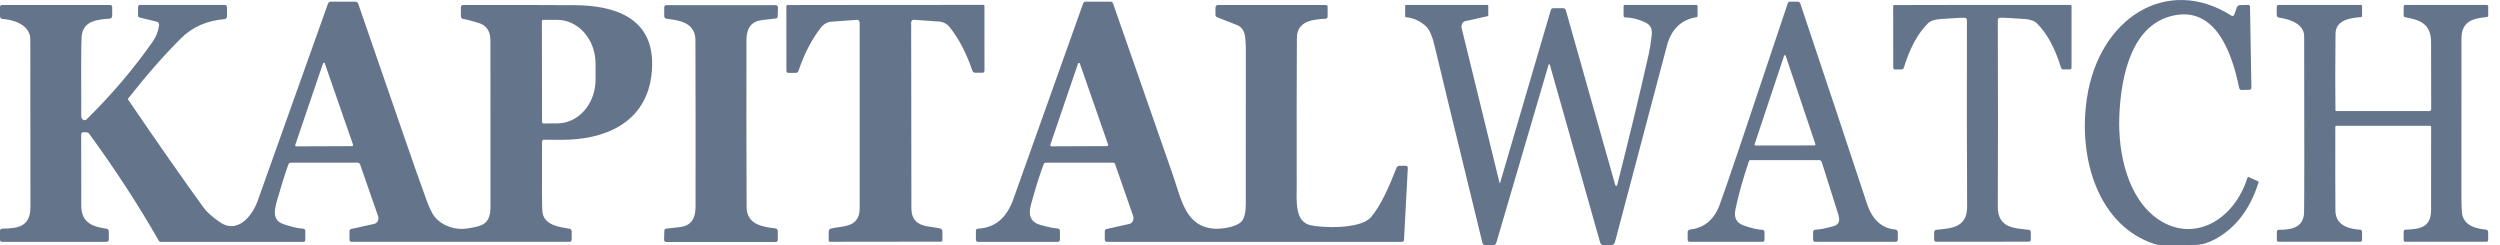
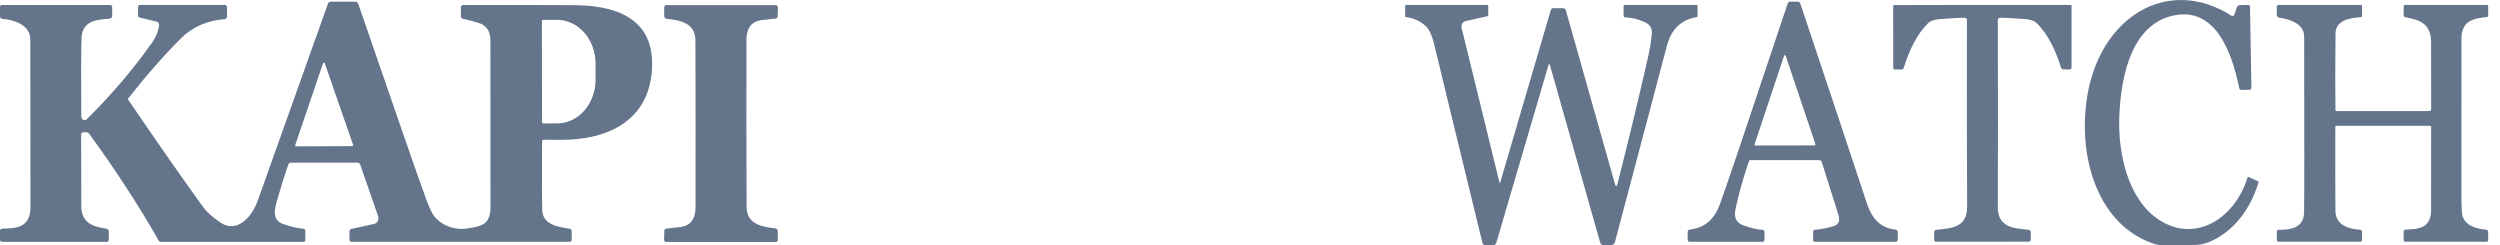
<svg xmlns="http://www.w3.org/2000/svg" width="153" height="15" viewBox="0 0 153 15" fill="none">
  <path d="M137.7 0.412L137.786 5.365C137.787 5.381 137.785 5.398 137.779 5.413C137.774 5.428 137.766 5.442 137.756 5.454C137.747 5.466 137.735 5.476 137.721 5.482C137.708 5.489 137.694 5.492 137.68 5.493L137.172 5.505C137.142 5.505 137.111 5.494 137.087 5.472C137.063 5.45 137.045 5.419 137.038 5.385C136.572 3.081 135.541 0.446 133.064 0.94C130.505 1.45 129.807 4.525 129.703 7.094C129.608 9.428 130.24 12.201 132.12 13.446C134.278 14.874 136.733 13.478 137.555 10.851C137.557 10.846 137.559 10.841 137.562 10.837C137.565 10.833 137.569 10.83 137.574 10.828C137.578 10.826 137.583 10.824 137.588 10.824C137.592 10.824 137.597 10.825 137.602 10.827L138.2 11.101C138.206 11.103 138.21 11.106 138.214 11.11C138.218 11.114 138.221 11.12 138.224 11.125C138.226 11.131 138.227 11.137 138.227 11.143C138.227 11.149 138.227 11.155 138.225 11.161C137.706 12.814 136.807 13.98 135.528 14.658C135.123 14.874 134.725 14.985 134.337 14.99C133.471 15.003 132.761 15.005 132.208 14.996C132.099 14.993 131.991 14.975 131.885 14.942C128.46 13.852 127.162 9.771 127.716 6.035C128.451 1.06 132.656 -1.531 136.563 0.96C136.579 0.97 136.597 0.977 136.615 0.979C136.633 0.98 136.651 0.978 136.668 0.971C136.686 0.964 136.701 0.952 136.714 0.938C136.728 0.923 136.738 0.906 136.745 0.886L136.884 0.472C136.9 0.426 136.927 0.386 136.962 0.358C136.997 0.329 137.038 0.314 137.081 0.312L137.598 0.3C137.612 0.3 137.625 0.303 137.637 0.308C137.649 0.314 137.66 0.322 137.67 0.332C137.679 0.343 137.687 0.355 137.692 0.369C137.697 0.382 137.7 0.397 137.7 0.412Z" fill="#64748B" />
  <path d="M13.892 0.445V1.003C13.892 1.046 13.878 1.086 13.853 1.117C13.829 1.148 13.795 1.167 13.759 1.169C12.67 1.256 11.775 1.648 11.075 2.347C10.013 3.407 8.936 4.634 7.842 6.03C7.835 6.039 7.831 6.051 7.831 6.064C7.83 6.076 7.834 6.088 7.841 6.098C9.668 8.777 11.207 10.979 12.457 12.704C12.653 12.977 12.995 13.28 13.483 13.614C14.49 14.303 15.411 13.304 15.774 12.278C15.964 11.737 17.396 7.721 20.069 0.232C20.082 0.193 20.105 0.16 20.135 0.137C20.165 0.114 20.2 0.102 20.236 0.102H21.758C21.794 0.101 21.829 0.114 21.859 0.138C21.889 0.161 21.912 0.195 21.925 0.234C24.026 6.28 25.273 9.989 26.108 12.26C26.291 12.757 26.456 13.094 26.603 13.27C27.091 13.855 27.916 14.1 28.607 13.982C29.442 13.838 30.017 13.787 30.018 12.658C30.021 6.372 30.019 2.97 30.013 2.453C30.009 1.894 29.763 1.542 29.275 1.397C28.821 1.261 28.507 1.18 28.335 1.153C28.299 1.148 28.267 1.129 28.243 1.098C28.219 1.067 28.206 1.027 28.206 0.985V0.455C28.206 0.417 28.219 0.379 28.243 0.352C28.267 0.324 28.299 0.308 28.333 0.308C31.797 0.304 34.069 0.306 35.15 0.316C37.394 0.333 40.185 0.941 39.892 4.386C39.616 7.619 36.856 8.559 34.415 8.555C33.976 8.555 33.597 8.554 33.279 8.553C33.251 8.553 33.224 8.566 33.204 8.588C33.184 8.611 33.173 8.641 33.173 8.673C33.162 11.238 33.168 12.657 33.191 12.932C33.263 13.771 34.193 13.892 34.867 13.999C34.901 14.004 34.931 14.023 34.953 14.052C34.976 14.081 34.988 14.119 34.988 14.157V14.657C34.988 14.676 34.985 14.694 34.979 14.712C34.973 14.729 34.964 14.745 34.952 14.758C34.941 14.771 34.927 14.781 34.913 14.788C34.898 14.796 34.882 14.799 34.866 14.799H21.499C21.47 14.799 21.442 14.786 21.421 14.762C21.4 14.738 21.388 14.705 21.388 14.671V14.157C21.388 14.124 21.398 14.091 21.417 14.065C21.435 14.039 21.461 14.02 21.49 14.014L22.915 13.698C22.959 13.688 23 13.667 23.036 13.636C23.072 13.606 23.102 13.566 23.123 13.521C23.144 13.476 23.156 13.425 23.159 13.373C23.162 13.322 23.154 13.27 23.137 13.222L22.042 10.073C22.03 10.038 22.009 10.009 21.982 9.988C21.956 9.968 21.924 9.957 21.892 9.957H17.792C17.761 9.957 17.73 9.967 17.704 9.987C17.679 10.007 17.659 10.036 17.647 10.069C17.432 10.671 17.206 11.387 16.971 12.216C16.795 12.83 16.636 13.468 17.338 13.714C17.828 13.884 18.238 13.979 18.568 13.998C18.6 13.999 18.63 14.015 18.651 14.041C18.673 14.068 18.685 14.103 18.685 14.139V14.681C18.685 14.714 18.674 14.745 18.655 14.768C18.635 14.79 18.608 14.803 18.58 14.803H9.847C9.82 14.803 9.793 14.795 9.769 14.78C9.745 14.765 9.724 14.744 9.709 14.717C8.505 12.602 7.09 10.427 5.463 8.191C5.442 8.161 5.415 8.137 5.384 8.12C5.353 8.104 5.32 8.095 5.286 8.095H5.084C5.053 8.095 5.024 8.109 5.002 8.134C4.981 8.16 4.968 8.194 4.968 8.229C4.967 9.861 4.969 11.318 4.974 12.6C4.979 13.716 5.8 13.887 6.531 13.999C6.567 14.005 6.599 14.025 6.622 14.056C6.646 14.088 6.659 14.128 6.659 14.169V14.653C6.659 14.693 6.645 14.73 6.622 14.758C6.598 14.786 6.565 14.801 6.531 14.801H0.111C0.096 14.801 0.081 14.798 0.067 14.791C0.054 14.785 0.041 14.775 0.03 14.763C0.02 14.75 0.011 14.736 0.006 14.72C1.50977e-05 14.704 -0.003 14.687 -0.003 14.669V14.133C-0.003 14.098 0.009 14.063 0.031 14.037C0.052 14.011 0.082 13.996 0.113 13.995C0.92 13.97 1.874 13.988 1.863 12.66C1.859 12.011 1.856 8.597 1.855 2.419C1.855 1.475 0.744 1.191 0.135 1.157C0.098 1.155 0.064 1.137 0.038 1.105C0.013 1.074 -0.001 1.032 -0.001 0.989V0.433C-0.001 0.399 0.01 0.366 0.031 0.342C0.052 0.317 0.08 0.304 0.109 0.304H6.754C6.784 0.304 6.812 0.317 6.833 0.342C6.854 0.366 6.866 0.399 6.866 0.433V0.973C6.866 1.015 6.852 1.056 6.828 1.087C6.803 1.117 6.769 1.136 6.733 1.139C6.079 1.199 5.043 1.201 4.991 2.297C4.967 2.799 4.96 4.408 4.972 7.122C4.972 7.166 4.984 7.21 5.005 7.247C5.026 7.285 5.055 7.315 5.091 7.333C5.126 7.352 5.165 7.359 5.203 7.353C5.241 7.347 5.277 7.328 5.307 7.299C6.822 5.807 8.164 4.23 9.333 2.569C9.556 2.25 9.69 1.909 9.736 1.545C9.742 1.497 9.732 1.448 9.708 1.408C9.683 1.367 9.647 1.339 9.605 1.329L8.534 1.069C8.51 1.064 8.489 1.049 8.473 1.027C8.458 1.005 8.449 0.978 8.449 0.949V0.431C8.449 0.397 8.461 0.364 8.482 0.34C8.503 0.315 8.532 0.302 8.562 0.302H13.768C13.8 0.302 13.832 0.317 13.855 0.344C13.879 0.371 13.892 0.407 13.892 0.445ZM33.163 1.303L33.173 7.469C33.173 7.492 33.181 7.514 33.195 7.53C33.209 7.546 33.228 7.555 33.248 7.555L34.107 7.553C34.729 7.552 35.326 7.268 35.765 6.763C36.205 6.259 36.45 5.576 36.449 4.864V3.892C36.449 3.54 36.387 3.191 36.269 2.866C36.15 2.541 35.976 2.245 35.758 1.997C35.539 1.748 35.28 1.551 34.995 1.417C34.71 1.283 34.405 1.214 34.096 1.215L33.237 1.217C33.218 1.217 33.199 1.226 33.185 1.242C33.171 1.259 33.163 1.28 33.163 1.303ZM18.07 8.867C18.066 8.877 18.065 8.888 18.066 8.899C18.067 8.909 18.07 8.92 18.076 8.928C18.081 8.937 18.088 8.945 18.096 8.95C18.105 8.954 18.114 8.957 18.123 8.957L21.552 8.943C21.562 8.943 21.571 8.94 21.579 8.936C21.587 8.931 21.594 8.923 21.6 8.914C21.605 8.906 21.608 8.895 21.609 8.885C21.61 8.874 21.609 8.863 21.606 8.853L19.876 3.874C19.871 3.862 19.864 3.852 19.854 3.845C19.845 3.838 19.834 3.834 19.822 3.835C19.811 3.835 19.8 3.839 19.791 3.846C19.782 3.854 19.774 3.864 19.77 3.876L18.07 8.867Z" fill="#64748B" />
-   <path d="M81.159 0.306C81.183 0.306 81.207 0.317 81.224 0.337C81.241 0.356 81.251 0.383 81.251 0.411V1.009C81.251 1.045 81.239 1.079 81.218 1.105C81.196 1.13 81.167 1.146 81.137 1.147C80.409 1.187 79.374 1.251 79.369 2.319C79.355 4.758 79.351 7.749 79.358 11.292C79.362 12.28 79.212 13.558 80.21 13.786C80.866 13.934 83.227 14.059 83.902 13.292C84.488 12.622 85.04 11.374 85.461 10.279C85.476 10.24 85.501 10.207 85.531 10.184C85.562 10.161 85.599 10.149 85.635 10.149H86.049C86.064 10.149 86.079 10.152 86.093 10.159C86.106 10.166 86.119 10.176 86.129 10.188C86.139 10.201 86.147 10.216 86.152 10.232C86.157 10.248 86.159 10.265 86.158 10.283L85.925 14.681C85.923 14.714 85.911 14.744 85.891 14.767C85.87 14.789 85.843 14.801 85.815 14.801H67.73C67.699 14.801 67.669 14.787 67.647 14.761C67.625 14.736 67.613 14.701 67.613 14.665V14.159C67.613 14.125 67.623 14.092 67.642 14.066C67.661 14.039 67.687 14.022 67.716 14.015L69.117 13.704C69.162 13.693 69.205 13.672 69.242 13.64C69.279 13.608 69.309 13.568 69.331 13.521C69.353 13.474 69.366 13.423 69.368 13.369C69.371 13.316 69.364 13.263 69.347 13.214L68.241 10.039C68.232 10.014 68.218 9.994 68.199 9.979C68.18 9.965 68.158 9.957 68.136 9.957H64.001C63.973 9.957 63.945 9.966 63.922 9.984C63.899 10.002 63.88 10.027 63.87 10.057C63.626 10.7 63.365 11.533 63.087 12.554C62.91 13.206 63.108 13.611 63.682 13.77C64.138 13.896 64.494 13.969 64.748 13.988C64.781 13.99 64.811 14.007 64.834 14.034C64.856 14.062 64.868 14.098 64.868 14.135V14.671C64.868 14.706 64.856 14.739 64.835 14.763C64.814 14.788 64.785 14.801 64.755 14.801H59.842C59.811 14.801 59.781 14.787 59.759 14.762C59.737 14.737 59.725 14.703 59.725 14.667V14.133C59.725 14.097 59.737 14.062 59.759 14.036C59.781 14.01 59.81 13.995 59.842 13.993C60.882 13.948 61.606 13.348 62.015 12.194C63.131 9.051 64.553 5.061 66.283 0.226C66.296 0.189 66.319 0.158 66.347 0.135C66.376 0.113 66.409 0.102 66.443 0.102H67.98C68.01 0.102 68.039 0.112 68.063 0.131C68.088 0.15 68.107 0.178 68.118 0.21C70.341 6.58 71.56 10.075 71.775 10.694C72.313 12.25 72.557 13.866 74.313 13.995C74.74 14.027 75.672 13.908 75.989 13.544C76.157 13.35 76.242 13.002 76.243 12.498C76.244 11.032 76.245 7.9 76.245 3.103C76.245 2.681 76.223 2.36 76.181 2.139C76.155 2.001 76.099 1.874 76.018 1.768C75.938 1.663 75.835 1.584 75.72 1.539L74.477 1.049C74.45 1.039 74.428 1.019 74.412 0.994C74.396 0.968 74.387 0.937 74.387 0.905V0.469C74.387 0.426 74.402 0.384 74.429 0.354C74.456 0.323 74.492 0.306 74.53 0.306H81.159ZM64.28 8.857C64.277 8.868 64.275 8.88 64.276 8.892C64.278 8.903 64.281 8.914 64.287 8.924C64.293 8.934 64.301 8.942 64.31 8.947C64.319 8.952 64.329 8.955 64.339 8.955L67.754 8.941C67.765 8.941 67.775 8.939 67.784 8.933C67.793 8.928 67.801 8.919 67.807 8.909C67.813 8.9 67.817 8.888 67.818 8.876C67.819 8.864 67.817 8.852 67.813 8.841L66.09 3.894C66.085 3.881 66.077 3.869 66.067 3.861C66.057 3.853 66.044 3.849 66.032 3.849C66.019 3.849 66.007 3.853 65.997 3.861C65.987 3.869 65.979 3.881 65.974 3.894L64.28 8.857Z" fill="#64748B" />
  <path d="M107.987 14.205V14.681C107.987 14.713 107.977 14.742 107.958 14.765C107.939 14.787 107.913 14.799 107.886 14.799H103.389C103.361 14.799 103.335 14.787 103.315 14.764C103.296 14.742 103.285 14.711 103.285 14.679V14.201C103.285 14.164 103.297 14.129 103.319 14.101C103.34 14.074 103.37 14.057 103.402 14.053C104.275 13.96 104.883 13.469 105.226 12.58C105.517 11.824 106.911 7.7 109.409 0.207C109.419 0.177 109.437 0.151 109.46 0.132C109.483 0.113 109.51 0.104 109.538 0.104H110.033C110.065 0.103 110.096 0.114 110.122 0.135C110.149 0.156 110.169 0.185 110.18 0.219C111.973 5.574 113.33 9.649 114.251 12.444C114.579 13.442 115.161 13.977 115.998 14.047C116.038 14.05 116.075 14.071 116.103 14.105C116.13 14.139 116.145 14.183 116.145 14.229V14.657C116.145 14.695 116.132 14.731 116.109 14.758C116.087 14.784 116.056 14.799 116.024 14.799H111.07C111.042 14.799 111.014 14.786 110.994 14.763C110.974 14.74 110.963 14.708 110.963 14.675V14.203C110.963 14.165 110.976 14.129 110.999 14.102C111.022 14.074 111.053 14.059 111.085 14.057C111.387 14.047 111.77 13.971 112.236 13.832C112.586 13.727 112.61 13.454 112.495 13.092C112.13 11.941 111.796 10.884 111.491 9.919C111.479 9.883 111.459 9.853 111.432 9.832C111.405 9.81 111.373 9.799 111.341 9.799H107.116C107.099 9.799 107.081 9.805 107.066 9.817C107.052 9.828 107.04 9.845 107.034 9.865C106.66 10.967 106.384 11.957 106.206 12.834C106.107 13.323 106.273 13.644 106.706 13.797C107.182 13.965 107.571 14.055 107.872 14.067C107.903 14.069 107.932 14.083 107.954 14.109C107.975 14.135 107.987 14.169 107.987 14.205ZM107.384 8.821C107.381 8.83 107.38 8.84 107.381 8.85C107.382 8.86 107.385 8.87 107.39 8.878C107.395 8.886 107.401 8.893 107.409 8.898C107.417 8.902 107.425 8.905 107.434 8.905L111.051 8.899C111.06 8.899 111.068 8.897 111.076 8.892C111.084 8.887 111.09 8.88 111.095 8.872C111.1 8.864 111.103 8.854 111.104 8.844C111.105 8.834 111.104 8.824 111.101 8.815L109.285 3.415C109.281 3.403 109.274 3.393 109.265 3.385C109.256 3.378 109.245 3.374 109.235 3.374C109.224 3.374 109.213 3.378 109.204 3.385C109.195 3.393 109.188 3.403 109.185 3.415L107.384 8.821Z" fill="#64748B" />
  <path d="M45.68 7.548C45.685 10.861 45.689 12.575 45.692 12.691C45.715 13.771 46.726 13.89 47.466 13.978C47.503 13.983 47.537 14.003 47.562 14.035C47.587 14.066 47.6 14.108 47.6 14.15V14.672C47.6 14.709 47.588 14.744 47.565 14.77C47.543 14.796 47.513 14.81 47.481 14.81H40.766C40.749 14.81 40.733 14.806 40.717 14.799C40.702 14.791 40.688 14.78 40.676 14.767C40.665 14.753 40.656 14.736 40.65 14.718C40.644 14.7 40.641 14.681 40.642 14.662L40.657 14.12C40.658 14.102 40.661 14.085 40.668 14.068C40.674 14.052 40.684 14.037 40.695 14.025C40.707 14.013 40.721 14.004 40.736 13.998C40.75 13.993 40.766 13.991 40.781 13.992C40.801 13.995 41.084 13.962 41.632 13.895C42.249 13.819 42.561 13.419 42.567 12.697C42.572 12.006 42.574 10.3 42.57 7.576C42.566 4.264 42.562 2.55 42.56 2.434C42.536 1.354 41.525 1.234 40.785 1.146C40.748 1.142 40.714 1.122 40.689 1.09C40.664 1.058 40.65 1.017 40.65 0.974V0.452C40.65 0.416 40.663 0.381 40.685 0.355C40.708 0.329 40.738 0.314 40.769 0.314H47.485C47.501 0.314 47.518 0.318 47.533 0.326C47.549 0.333 47.563 0.344 47.574 0.358C47.586 0.372 47.595 0.388 47.601 0.406C47.607 0.424 47.61 0.443 47.609 0.462L47.593 1.004C47.593 1.022 47.589 1.04 47.583 1.056C47.576 1.073 47.567 1.087 47.555 1.099C47.544 1.111 47.53 1.121 47.515 1.126C47.5 1.132 47.485 1.134 47.469 1.132C47.45 1.13 47.166 1.162 46.619 1.23C46.001 1.306 45.69 1.705 45.684 2.428C45.678 3.118 45.677 4.825 45.68 7.548Z" fill="#64748B" />
-   <path d="M54.187 0.301C58.121 0.299 60.123 0.298 60.195 0.299C60.209 0.299 60.222 0.306 60.232 0.318C60.242 0.329 60.248 0.345 60.248 0.361L60.25 4.326C60.25 4.343 60.247 4.359 60.242 4.374C60.236 4.389 60.228 4.402 60.218 4.414C60.209 4.425 60.197 4.435 60.184 4.441C60.171 4.447 60.157 4.45 60.143 4.45H59.669C59.634 4.45 59.601 4.438 59.573 4.416C59.544 4.393 59.523 4.361 59.51 4.324C59.154 3.279 58.697 2.398 58.137 1.681C57.971 1.468 57.74 1.339 57.493 1.321L55.92 1.209C55.9 1.208 55.88 1.211 55.861 1.219C55.842 1.227 55.824 1.24 55.81 1.256C55.795 1.272 55.783 1.291 55.775 1.313C55.767 1.335 55.763 1.358 55.763 1.381C55.763 5.848 55.768 9.636 55.777 12.746C55.78 13.995 56.934 13.809 57.554 13.988C57.588 13.997 57.619 14.02 57.641 14.052C57.662 14.085 57.674 14.124 57.674 14.165L57.676 14.705C57.676 14.717 57.674 14.728 57.67 14.739C57.666 14.749 57.66 14.758 57.653 14.766C57.645 14.774 57.637 14.78 57.628 14.784C57.618 14.788 57.608 14.79 57.599 14.789C57.551 14.791 56.417 14.792 54.197 14.793C51.975 14.796 50.841 14.797 50.795 14.797C50.785 14.798 50.775 14.796 50.765 14.793C50.756 14.789 50.747 14.782 50.739 14.774C50.732 14.766 50.726 14.756 50.722 14.746C50.718 14.735 50.716 14.723 50.716 14.711L50.718 14.171C50.718 14.13 50.73 14.091 50.752 14.058C50.773 14.026 50.804 14.003 50.838 13.993C51.458 13.813 52.612 13.998 52.613 12.748C52.618 9.638 52.617 5.85 52.612 1.383C52.611 1.36 52.607 1.337 52.599 1.316C52.591 1.294 52.579 1.275 52.565 1.259C52.55 1.243 52.533 1.231 52.514 1.223C52.495 1.215 52.475 1.212 52.455 1.213L50.882 1.327C50.635 1.346 50.404 1.476 50.238 1.689C49.679 2.406 49.223 3.288 48.868 4.334C48.856 4.371 48.834 4.403 48.806 4.425C48.778 4.448 48.745 4.46 48.712 4.46H48.237C48.223 4.461 48.209 4.458 48.196 4.451C48.182 4.445 48.17 4.436 48.16 4.425C48.15 4.413 48.142 4.399 48.137 4.384C48.131 4.369 48.128 4.353 48.128 4.336L48.125 0.371C48.125 0.355 48.131 0.339 48.141 0.328C48.151 0.316 48.164 0.309 48.178 0.309C48.25 0.308 50.252 0.305 54.187 0.301Z" fill="#64748B" />
  <path d="M91.774 11.198C91.775 11.201 91.777 11.204 91.779 11.207C91.782 11.209 91.785 11.21 91.788 11.211C91.791 11.211 91.794 11.21 91.797 11.208C91.8 11.206 91.802 11.203 91.803 11.2L94.908 0.621C94.918 0.586 94.938 0.555 94.963 0.534C94.989 0.512 95.02 0.501 95.051 0.501H95.665C95.703 0.501 95.739 0.514 95.769 0.539C95.799 0.564 95.821 0.6 95.833 0.641L98.853 11.325C98.857 11.34 98.865 11.353 98.876 11.362C98.887 11.371 98.9 11.376 98.913 11.376C98.927 11.376 98.94 11.37 98.95 11.361C98.961 11.352 98.969 11.338 98.972 11.323C99.708 8.427 100.351 5.762 100.899 3.328C100.978 2.972 101.041 2.58 101.085 2.152C101.13 1.726 100.999 1.512 100.656 1.354C100.255 1.171 99.851 1.073 99.447 1.063C99.424 1.062 99.403 1.051 99.388 1.033C99.373 1.015 99.364 0.99 99.364 0.965V0.379C99.364 0.369 99.366 0.359 99.369 0.35C99.372 0.34 99.377 0.332 99.383 0.325C99.389 0.318 99.396 0.312 99.404 0.309C99.412 0.305 99.421 0.303 99.429 0.303H103.838C103.852 0.303 103.865 0.309 103.875 0.32C103.885 0.332 103.89 0.347 103.89 0.363V0.985C103.89 0.999 103.886 1.014 103.878 1.025C103.869 1.037 103.858 1.044 103.845 1.047C102.891 1.197 102.279 1.788 102.01 2.818C101.674 4.098 100.617 8.094 98.838 14.806C98.823 14.862 98.793 14.911 98.752 14.945C98.712 14.98 98.663 14.998 98.614 14.998H98.115C98.073 14.998 98.033 14.983 97.999 14.955C97.966 14.927 97.941 14.888 97.929 14.842L94.851 3.964C94.849 3.954 94.844 3.945 94.836 3.939C94.829 3.933 94.821 3.929 94.812 3.929C94.803 3.929 94.794 3.933 94.787 3.939C94.78 3.945 94.775 3.954 94.772 3.964L91.576 14.852C91.563 14.895 91.54 14.931 91.508 14.957C91.477 14.982 91.44 14.996 91.401 14.996H90.875C90.841 14.997 90.808 14.984 90.781 14.96C90.754 14.936 90.734 14.902 90.725 14.864C88.871 7.261 87.913 3.315 87.85 3.024C87.692 2.3 87.506 1.836 87.293 1.632C86.929 1.288 86.507 1.093 86.026 1.047C86.019 1.046 86.011 1.042 86.005 1.035C86 1.029 85.997 1.02 85.997 1.011V0.355C85.997 0.34 86.002 0.327 86.011 0.317C86.019 0.306 86.031 0.301 86.044 0.301H91.036C91.048 0.301 91.06 0.306 91.069 0.317C91.077 0.327 91.082 0.34 91.082 0.355V0.967C91.082 0.971 91.081 0.974 91.079 0.977C91.078 0.98 91.075 0.982 91.072 0.983L89.676 1.294C89.637 1.303 89.599 1.321 89.566 1.348C89.533 1.374 89.505 1.409 89.484 1.448C89.463 1.488 89.449 1.532 89.444 1.578C89.438 1.625 89.441 1.672 89.452 1.716L91.774 11.198Z" fill="#64748B" />
  <path d="M121.321 0.3C124.681 0.297 126.483 0.299 126.727 0.304C126.741 0.304 126.754 0.31 126.764 0.322C126.773 0.333 126.779 0.348 126.779 0.364V4.133C126.779 4.163 126.769 4.192 126.75 4.214C126.732 4.235 126.707 4.247 126.681 4.247H126.265C126.236 4.247 126.208 4.237 126.185 4.218C126.161 4.199 126.143 4.172 126.134 4.141C125.766 2.944 125.275 2.04 124.661 1.43C124.507 1.277 124.253 1.187 123.9 1.162C123.049 1.101 122.541 1.077 122.377 1.09C122.347 1.092 122.318 1.107 122.298 1.133C122.277 1.159 122.266 1.193 122.266 1.228C122.28 5.716 122.28 9.523 122.265 12.65C122.259 13.986 123.332 13.966 124.167 14.064C124.199 14.068 124.229 14.085 124.251 14.113C124.273 14.14 124.285 14.177 124.285 14.214V14.66C124.285 14.693 124.273 14.725 124.253 14.749C124.233 14.773 124.205 14.787 124.176 14.788C124.074 14.792 123.124 14.795 121.328 14.796C119.532 14.797 118.582 14.796 118.48 14.792C118.451 14.791 118.423 14.778 118.402 14.754C118.381 14.73 118.37 14.697 118.37 14.664V14.218C118.37 14.181 118.381 14.144 118.403 14.117C118.425 14.089 118.455 14.072 118.487 14.068C119.322 13.968 120.395 13.988 120.388 12.652C120.371 9.525 120.367 5.718 120.376 1.23C120.376 1.195 120.365 1.161 120.345 1.135C120.324 1.109 120.296 1.094 120.265 1.092C120.101 1.079 119.593 1.103 118.742 1.166C118.389 1.191 118.136 1.281 117.982 1.434C117.369 2.046 116.879 2.95 116.512 4.147C116.502 4.178 116.485 4.205 116.461 4.224C116.438 4.243 116.41 4.253 116.381 4.253H115.965C115.952 4.253 115.939 4.25 115.927 4.244C115.915 4.239 115.905 4.23 115.896 4.22C115.886 4.209 115.879 4.196 115.874 4.183C115.869 4.169 115.867 4.154 115.867 4.139L115.863 0.37C115.863 0.354 115.869 0.339 115.878 0.328C115.888 0.316 115.901 0.31 115.915 0.31C116.158 0.306 117.96 0.303 121.321 0.3Z" fill="#64748B" />
  <path d="M144.51 1.047C143.941 1.091 142.942 1.177 142.933 2.06C142.913 4.154 142.912 5.717 142.93 6.747C142.93 6.761 142.935 6.774 142.943 6.784C142.952 6.793 142.963 6.799 142.975 6.799H148.679C148.694 6.799 148.708 6.796 148.721 6.789C148.735 6.783 148.747 6.773 148.757 6.761C148.767 6.749 148.775 6.735 148.78 6.72C148.786 6.704 148.788 6.688 148.788 6.671C148.782 6.268 148.781 4.912 148.783 2.602C148.785 1.396 148.032 1.213 147.191 1.053C147.167 1.048 147.145 1.034 147.129 1.013C147.113 0.992 147.105 0.965 147.104 0.937V0.403C147.104 0.376 147.114 0.35 147.13 0.331C147.147 0.312 147.169 0.301 147.192 0.301H152.198C152.219 0.301 152.24 0.31 152.254 0.328C152.269 0.345 152.278 0.368 152.278 0.393V0.947C152.278 0.971 152.27 0.994 152.256 1.012C152.242 1.03 152.222 1.041 152.202 1.043C151.489 1.119 150.642 1.213 150.642 2.352C150.641 5.723 150.64 8.894 150.639 11.865C150.639 12.63 150.661 13.082 150.706 13.219C150.917 13.863 151.6 14.001 152.164 14.057C152.195 14.06 152.223 14.077 152.244 14.103C152.265 14.129 152.276 14.163 152.276 14.199V14.677C152.276 14.708 152.265 14.739 152.246 14.761C152.226 14.784 152.2 14.796 152.172 14.796H147.184C147.162 14.796 147.142 14.787 147.126 14.769C147.111 14.751 147.103 14.727 147.103 14.703V14.169C147.103 14.14 147.112 14.113 147.129 14.092C147.145 14.072 147.168 14.06 147.192 14.059C147.984 14.013 148.779 14.005 148.783 12.849C148.785 11.848 148.786 10.157 148.785 7.777C148.785 7.755 148.777 7.735 148.764 7.72C148.751 7.705 148.734 7.697 148.716 7.697H142.973C142.959 7.697 142.946 7.703 142.937 7.715C142.927 7.726 142.921 7.742 142.921 7.759C142.916 10.209 142.918 11.923 142.928 12.903C142.939 13.831 143.832 14.025 144.441 14.057C144.472 14.058 144.502 14.074 144.523 14.1C144.545 14.127 144.557 14.162 144.557 14.199V14.683C144.557 14.713 144.546 14.742 144.528 14.763C144.509 14.784 144.484 14.796 144.458 14.796H139.435C139.411 14.796 139.387 14.785 139.369 14.764C139.352 14.744 139.342 14.716 139.342 14.687V14.181C139.342 14.149 139.353 14.119 139.372 14.097C139.391 14.075 139.417 14.063 139.444 14.063C140.079 14.065 140.993 14.009 141.01 12.993C141.026 12.112 141.028 8.524 141.015 2.228C141.014 1.444 140.111 1.169 139.47 1.077C139.433 1.071 139.399 1.051 139.375 1.019C139.351 0.987 139.337 0.945 139.337 0.903V0.425C139.337 0.392 139.348 0.36 139.369 0.337C139.389 0.314 139.417 0.301 139.446 0.301H144.505C144.519 0.301 144.532 0.307 144.542 0.318C144.551 0.33 144.557 0.345 144.557 0.361V0.987C144.557 1.002 144.552 1.016 144.543 1.028C144.535 1.039 144.523 1.046 144.51 1.047Z" fill="#64748B" />
</svg>